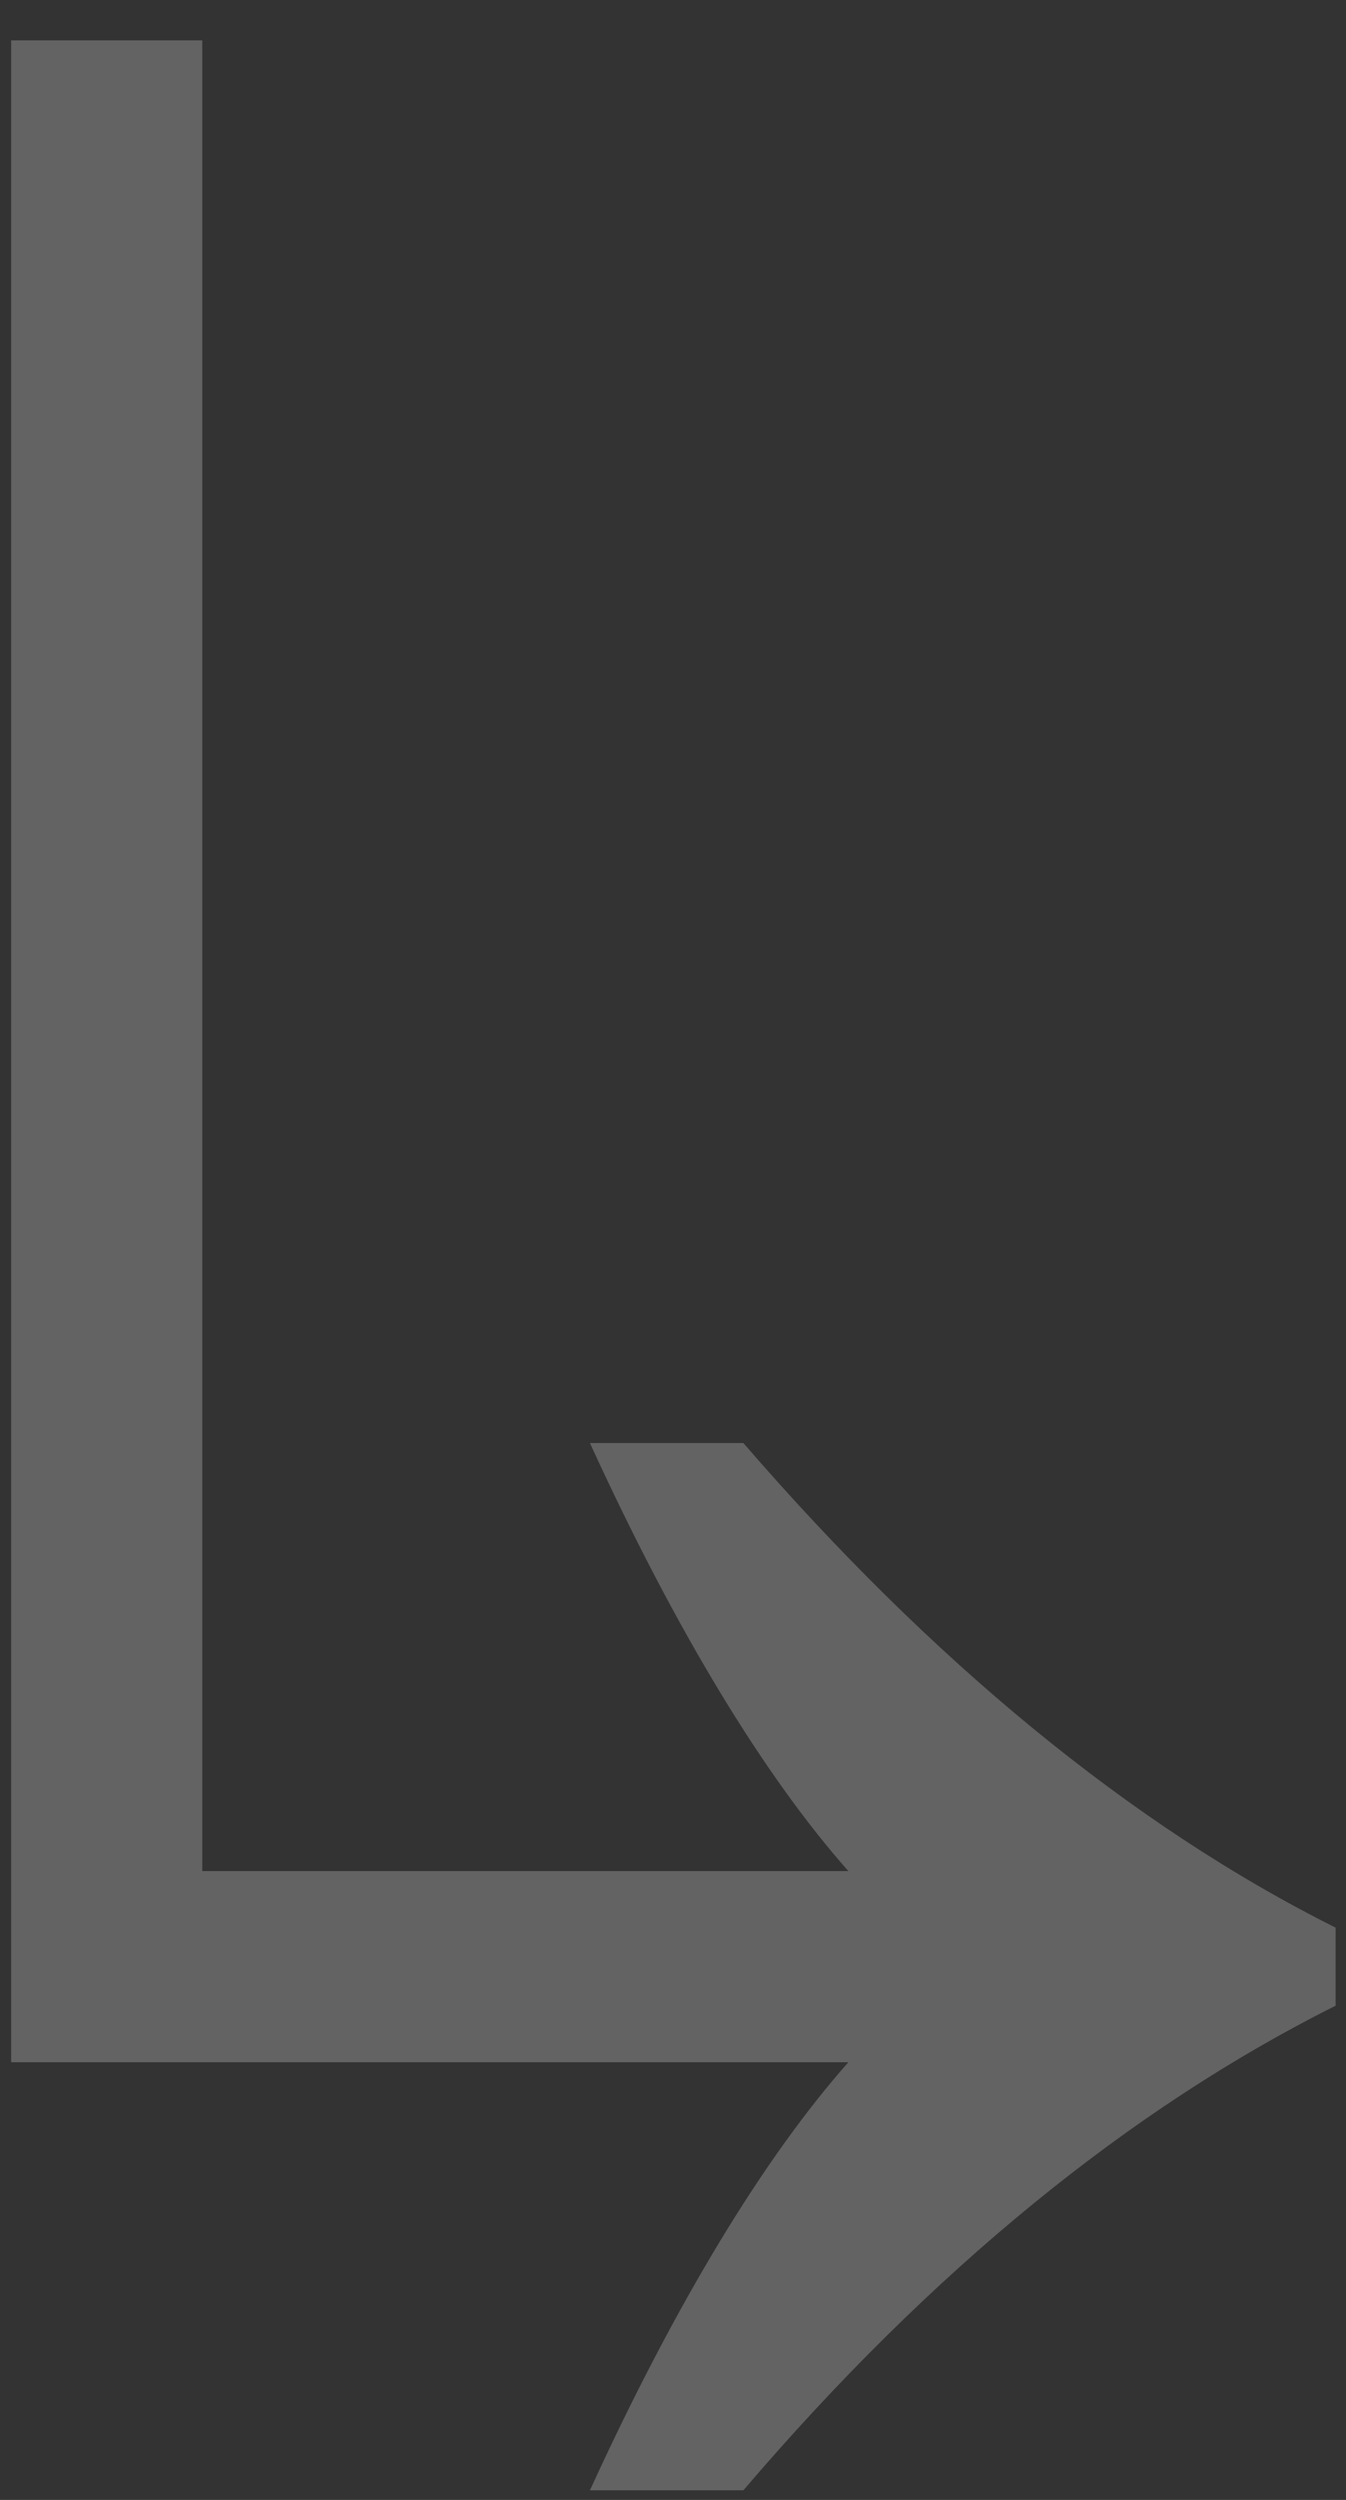
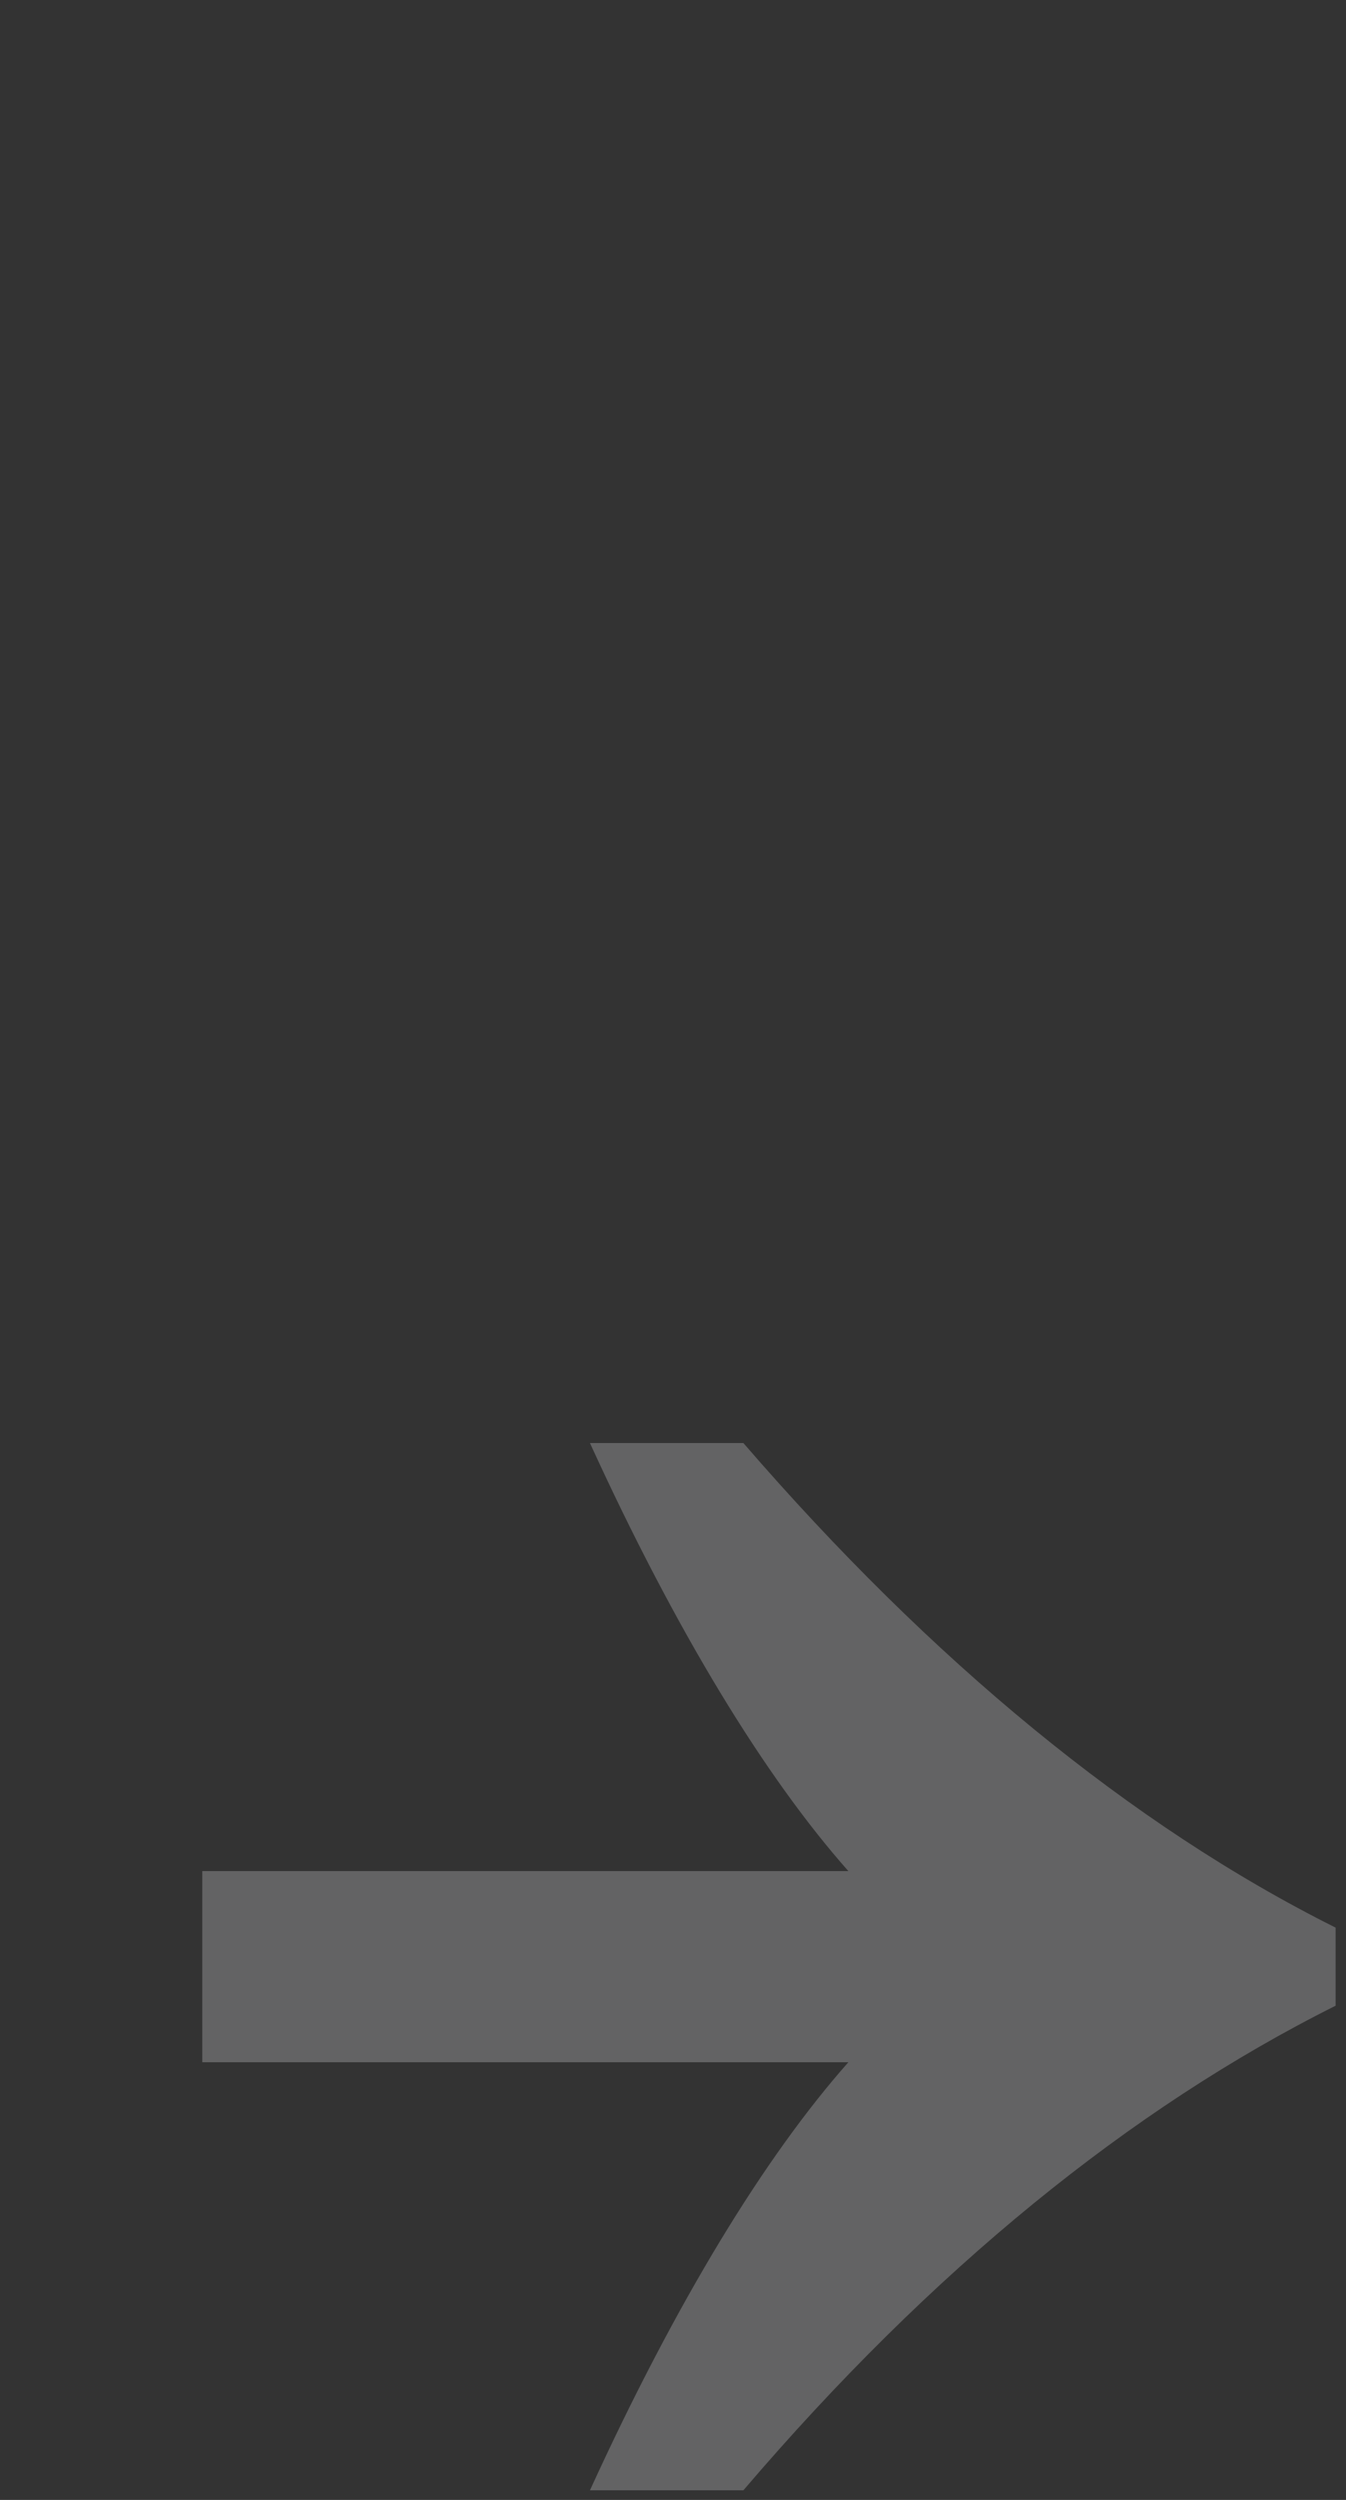
<svg xmlns="http://www.w3.org/2000/svg" width="7" height="13" viewBox="0 0 7 13" fill="none">
  <rect x="0" y="0" width="7" height="13" fill="#333333" stroke="none" />
-   <path d="M0.058 10.724V0.21H1.052V9.73H4.412C3.978 9.24 3.516 8.484 3.068 7.504H3.866C4.846 8.638 5.882 9.492 6.946 10.024V10.43C5.882 10.962 4.846 11.802 3.866 12.95H3.068C3.516 11.97 3.978 11.214 4.412 10.724H0.058Z" fill="#FDFBFE" fill-opacity="0.24" />
+   <path d="M0.058 10.724H1.052V9.73H4.412C3.978 9.24 3.516 8.484 3.068 7.504H3.866C4.846 8.638 5.882 9.492 6.946 10.024V10.43C5.882 10.962 4.846 11.802 3.866 12.95H3.068C3.516 11.97 3.978 11.214 4.412 10.724H0.058Z" fill="#FDFBFE" fill-opacity="0.24" />
</svg>